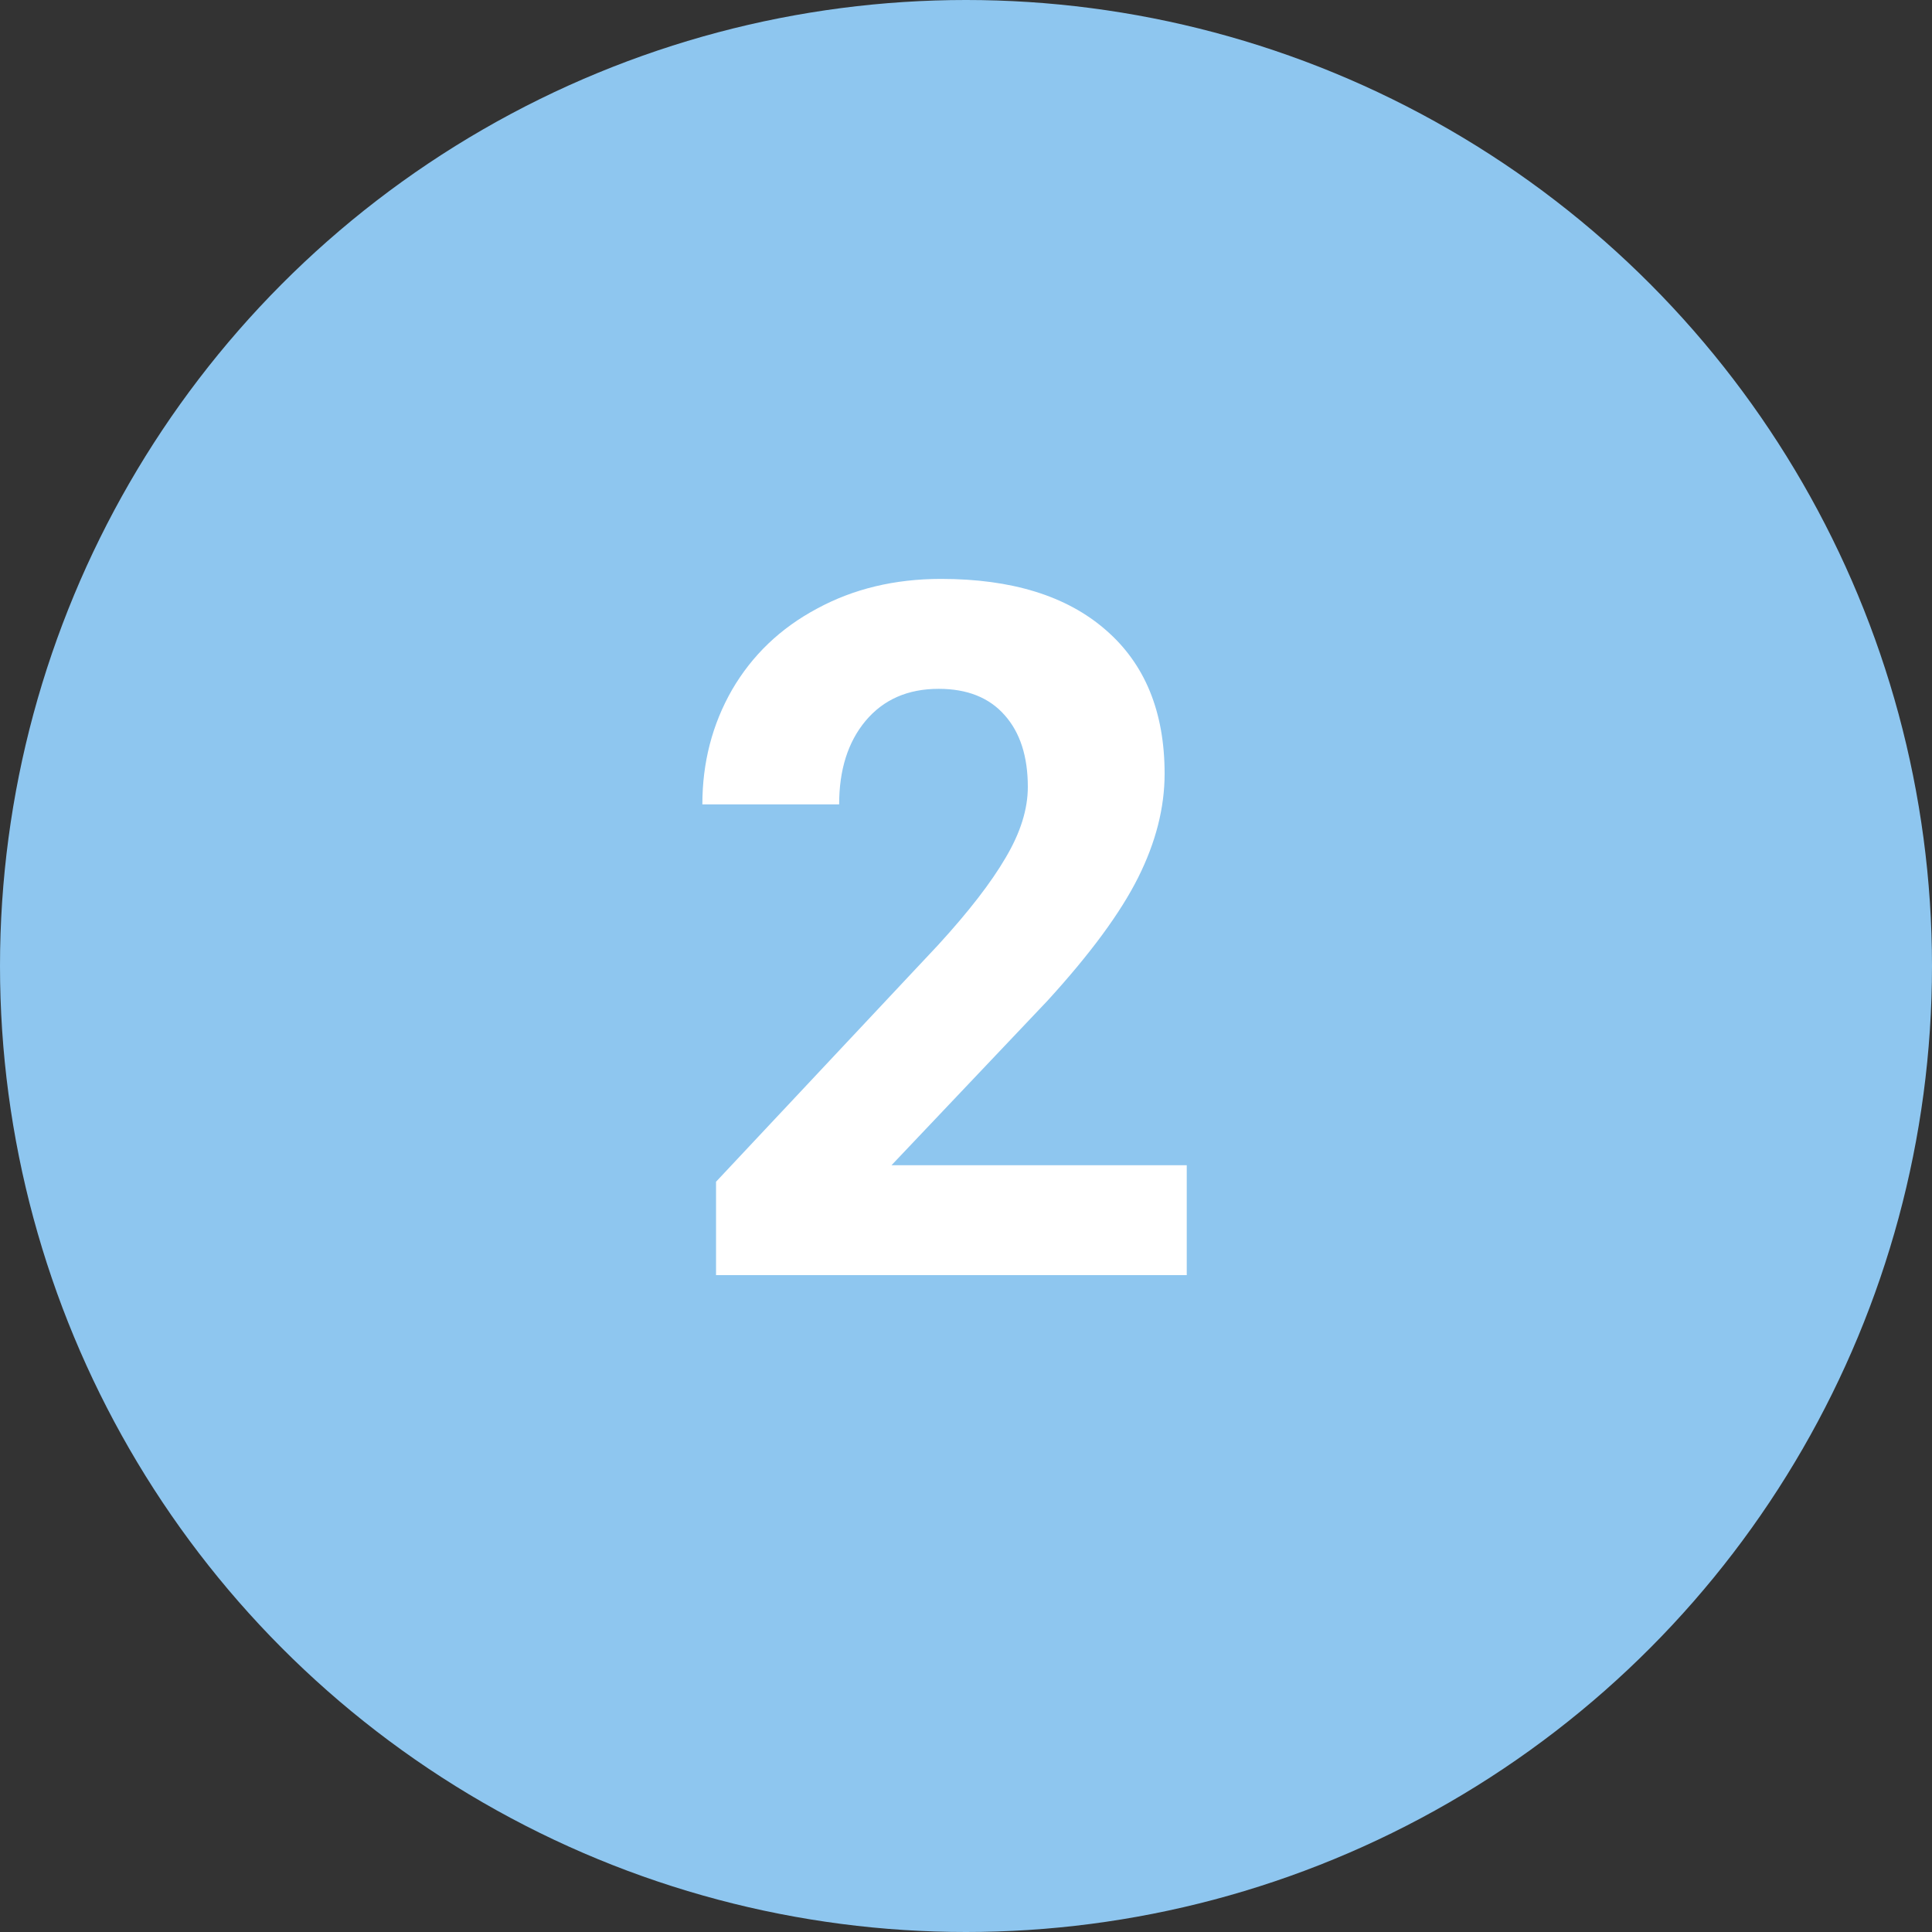
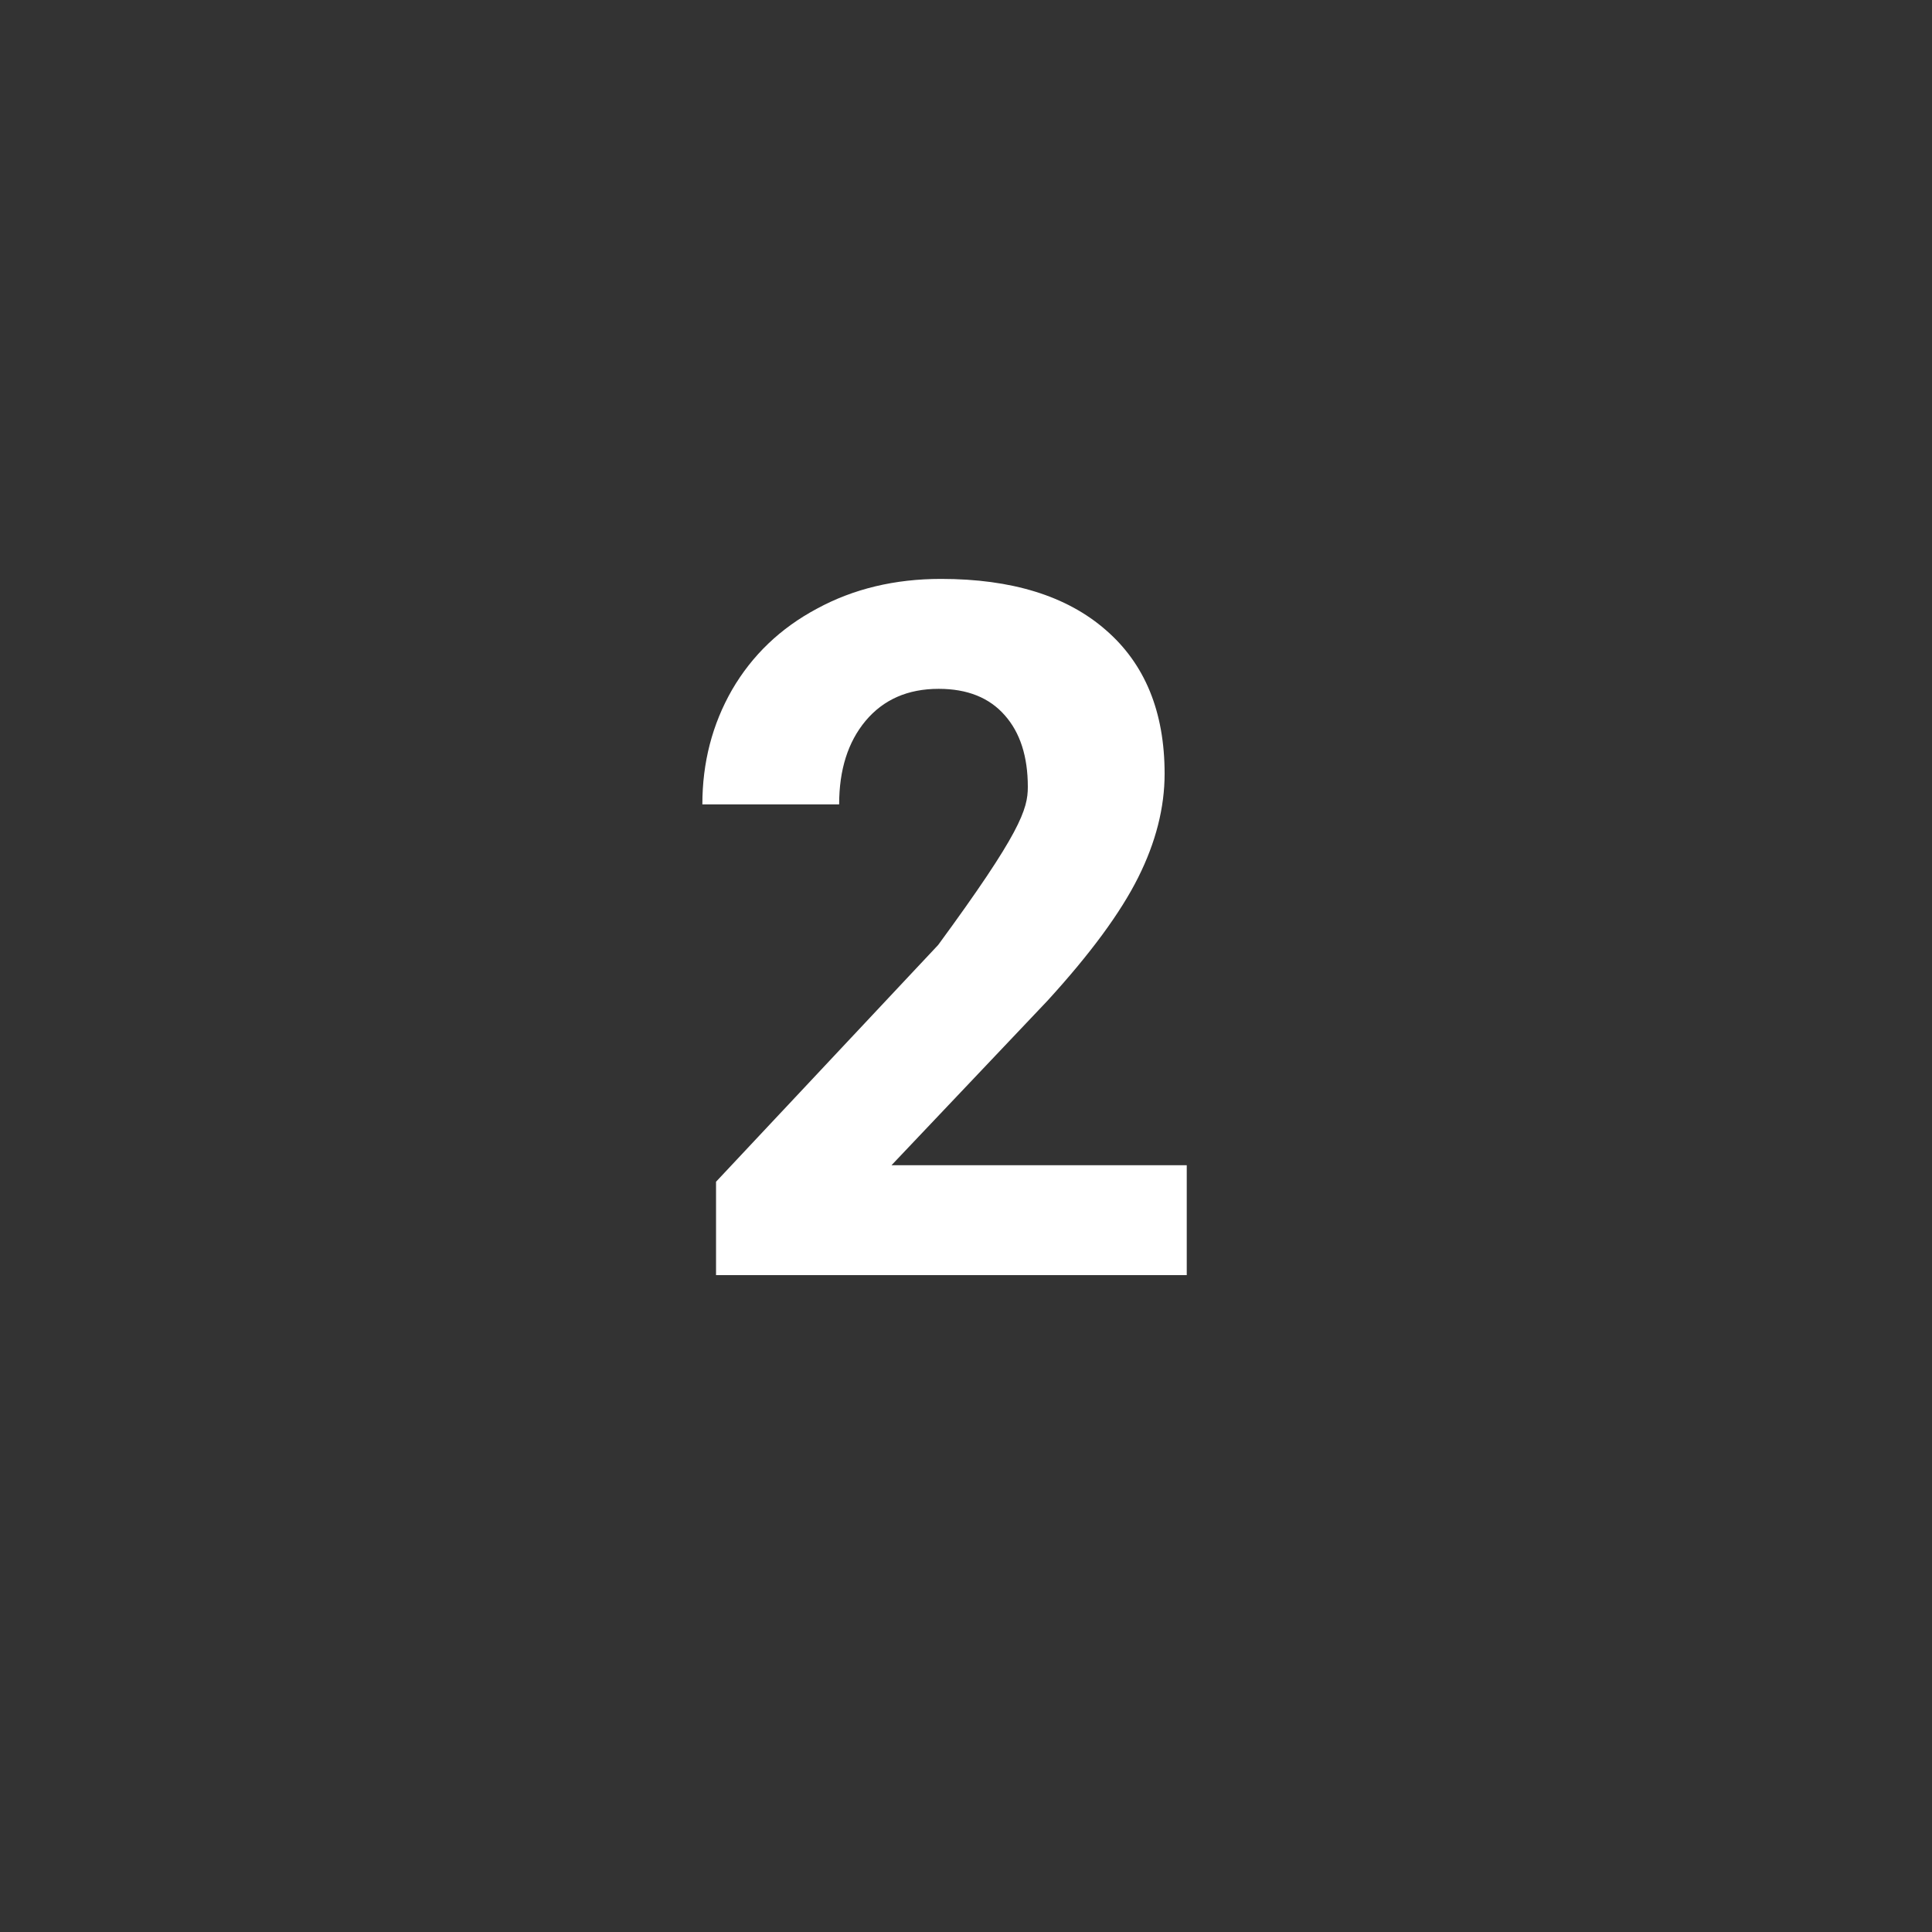
<svg xmlns="http://www.w3.org/2000/svg" width="50" height="50" viewBox="0 0 50 50" fill="none">
  <rect x="0" y="0" width="50" height="50" fill="#333333" stroke="none" />
-   <circle cx="25" cy="25" r="25" fill="#8EC6EF" />
-   <path d="M30.713 33H18.531V30.583L24.28 24.455C25.07 23.592 25.651 22.84 26.026 22.197C26.408 21.554 26.6 20.944 26.6 20.366C26.6 19.576 26.4 18.958 26.002 18.51C25.603 18.055 25.033 17.827 24.293 17.827C23.495 17.827 22.864 18.103 22.4 18.657C21.945 19.202 21.717 19.922 21.717 20.817H18.177C18.177 19.735 18.433 18.746 18.946 17.851C19.467 16.956 20.199 16.256 21.143 15.752C22.087 15.239 23.157 14.982 24.354 14.982C26.185 14.982 27.605 15.422 28.614 16.301C29.631 17.18 30.14 18.421 30.14 20.024C30.14 20.903 29.912 21.798 29.456 22.709C29 23.621 28.219 24.683 27.112 25.895L23.072 30.156H30.713V33Z" fill="white" />
+   <path d="M30.713 33H18.531V30.583L24.28 24.455C26.408 21.554 26.6 20.944 26.6 20.366C26.6 19.576 26.4 18.958 26.002 18.51C25.603 18.055 25.033 17.827 24.293 17.827C23.495 17.827 22.864 18.103 22.4 18.657C21.945 19.202 21.717 19.922 21.717 20.817H18.177C18.177 19.735 18.433 18.746 18.946 17.851C19.467 16.956 20.199 16.256 21.143 15.752C22.087 15.239 23.157 14.982 24.354 14.982C26.185 14.982 27.605 15.422 28.614 16.301C29.631 17.18 30.14 18.421 30.14 20.024C30.14 20.903 29.912 21.798 29.456 22.709C29 23.621 28.219 24.683 27.112 25.895L23.072 30.156H30.713V33Z" fill="white" />
</svg>